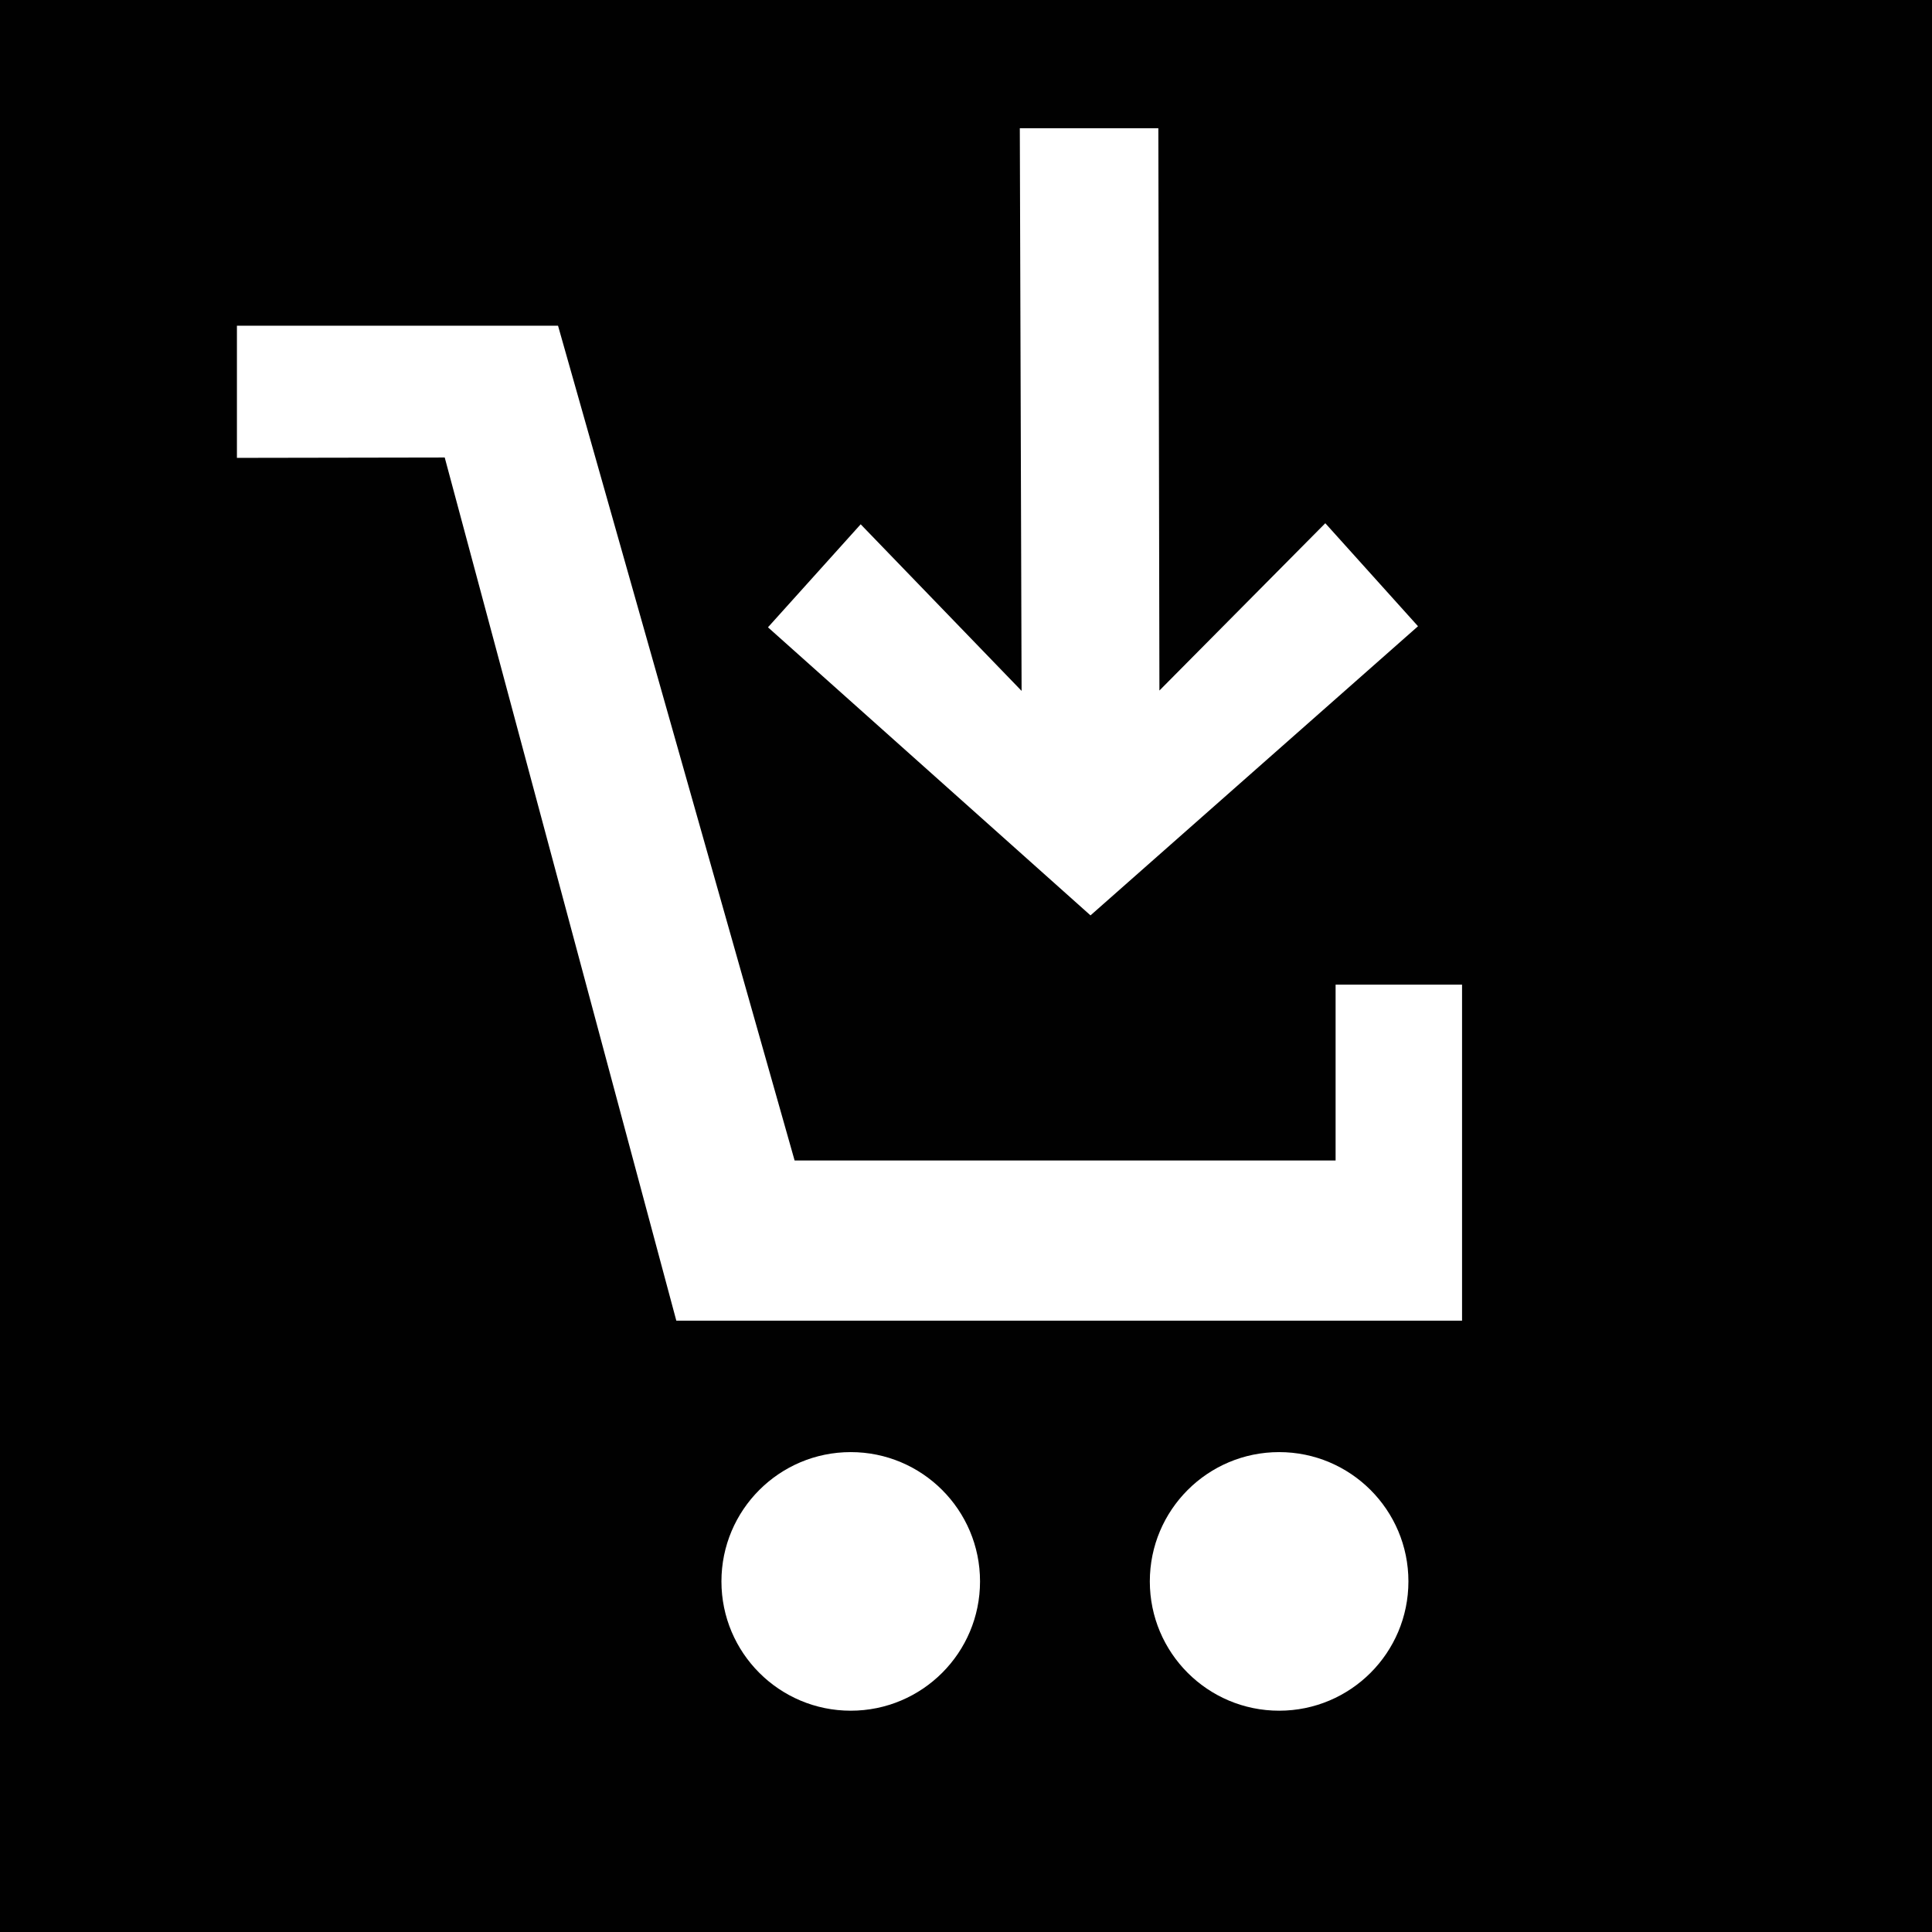
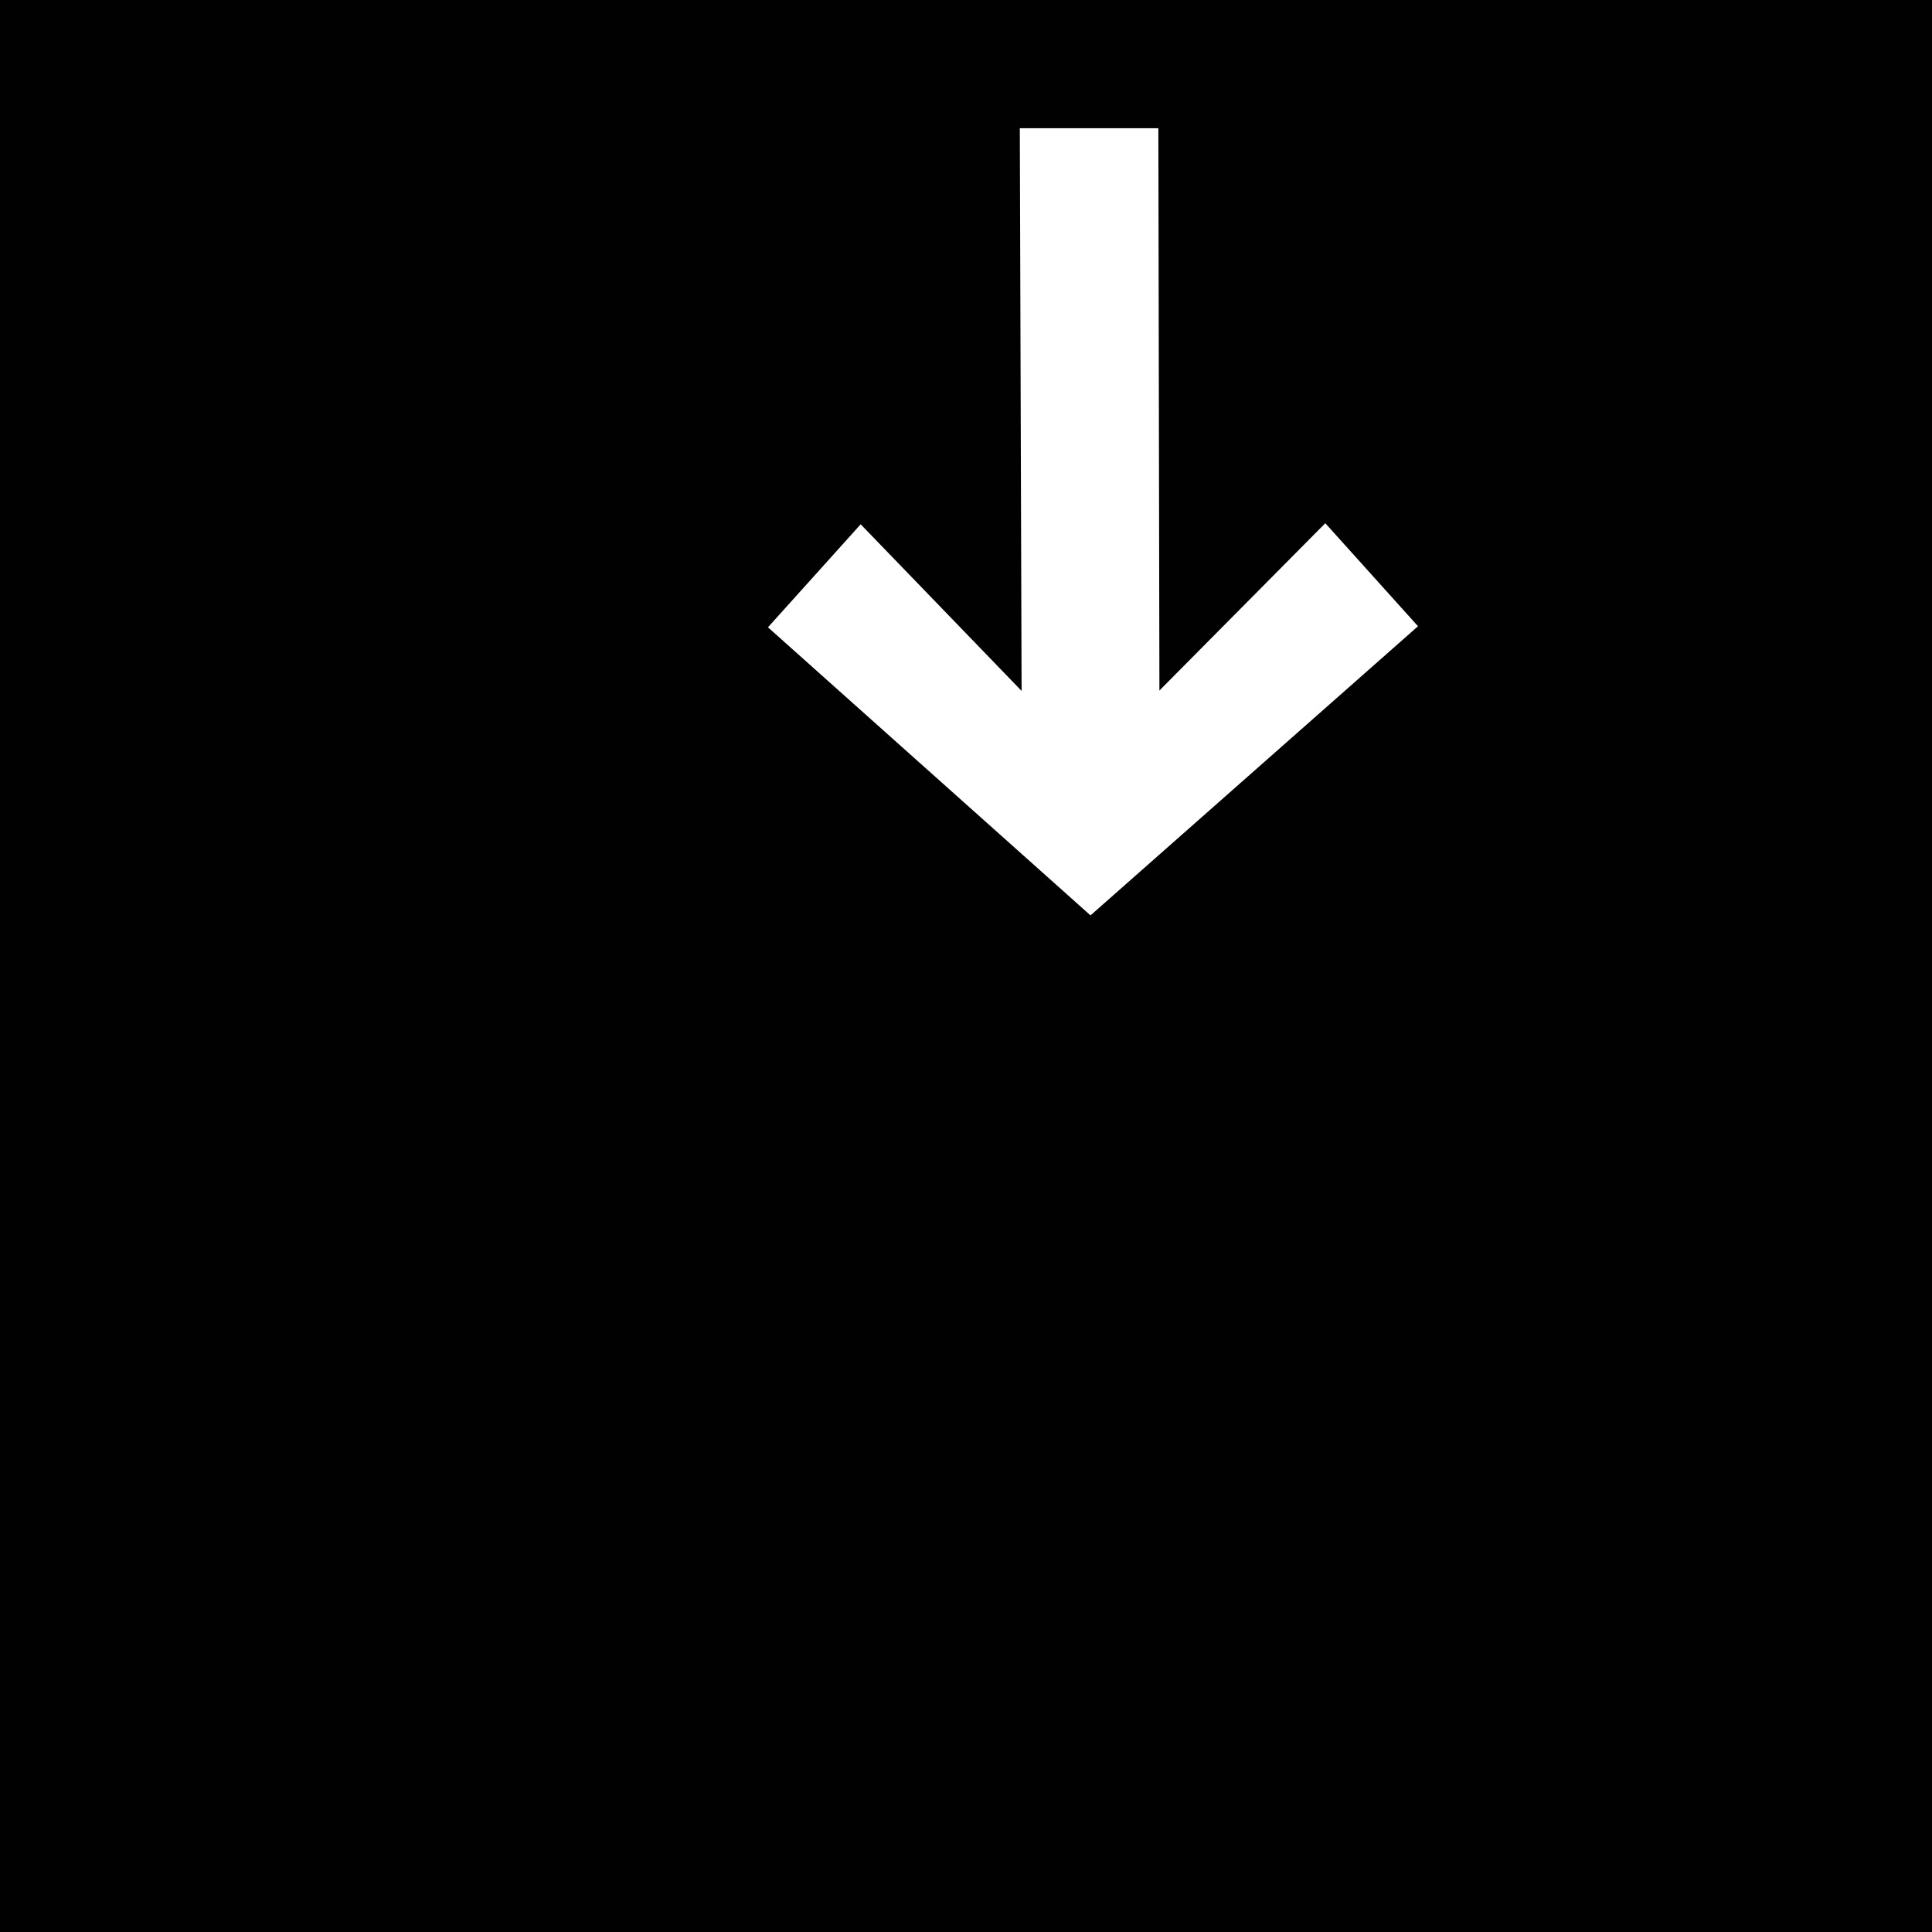
<svg xmlns="http://www.w3.org/2000/svg" id="nakupni_kosik" data-name="Nakupni kosik" width="35px" height="35px" viewBox="0 0 54.39 54.39">
  <defs>
    <style>.cls-1{fill:#010101;}.cls-2{fill:#fff;}</style>
  </defs>
  <title>nakupni kosik</title>
  <rect class="cls-1" width="54.39" height="54.39" />
-   <circle class="cls-2" cx="23.95" cy="44.52" r="3.64" />
-   <circle class="cls-2" cx="36.01" cy="44.52" r="3.64" />
-   <polygon class="cls-2" points="12.52 12.88 6.67 12.89 6.67 9.17 15.71 9.17 22.37 32.67 37.6 32.67 37.6 27.72 41.16 27.72 41.16 37.18 19.04 37.18 12.52 12.88" />
  <polygon class="cls-2" points="37.31 14.73 32.64 19.44 32.61 3.61 28.71 3.61 28.76 19.45 24.23 14.76 21.62 17.66 30.7 25.77 39.92 17.63 37.31 14.73" />
</svg>